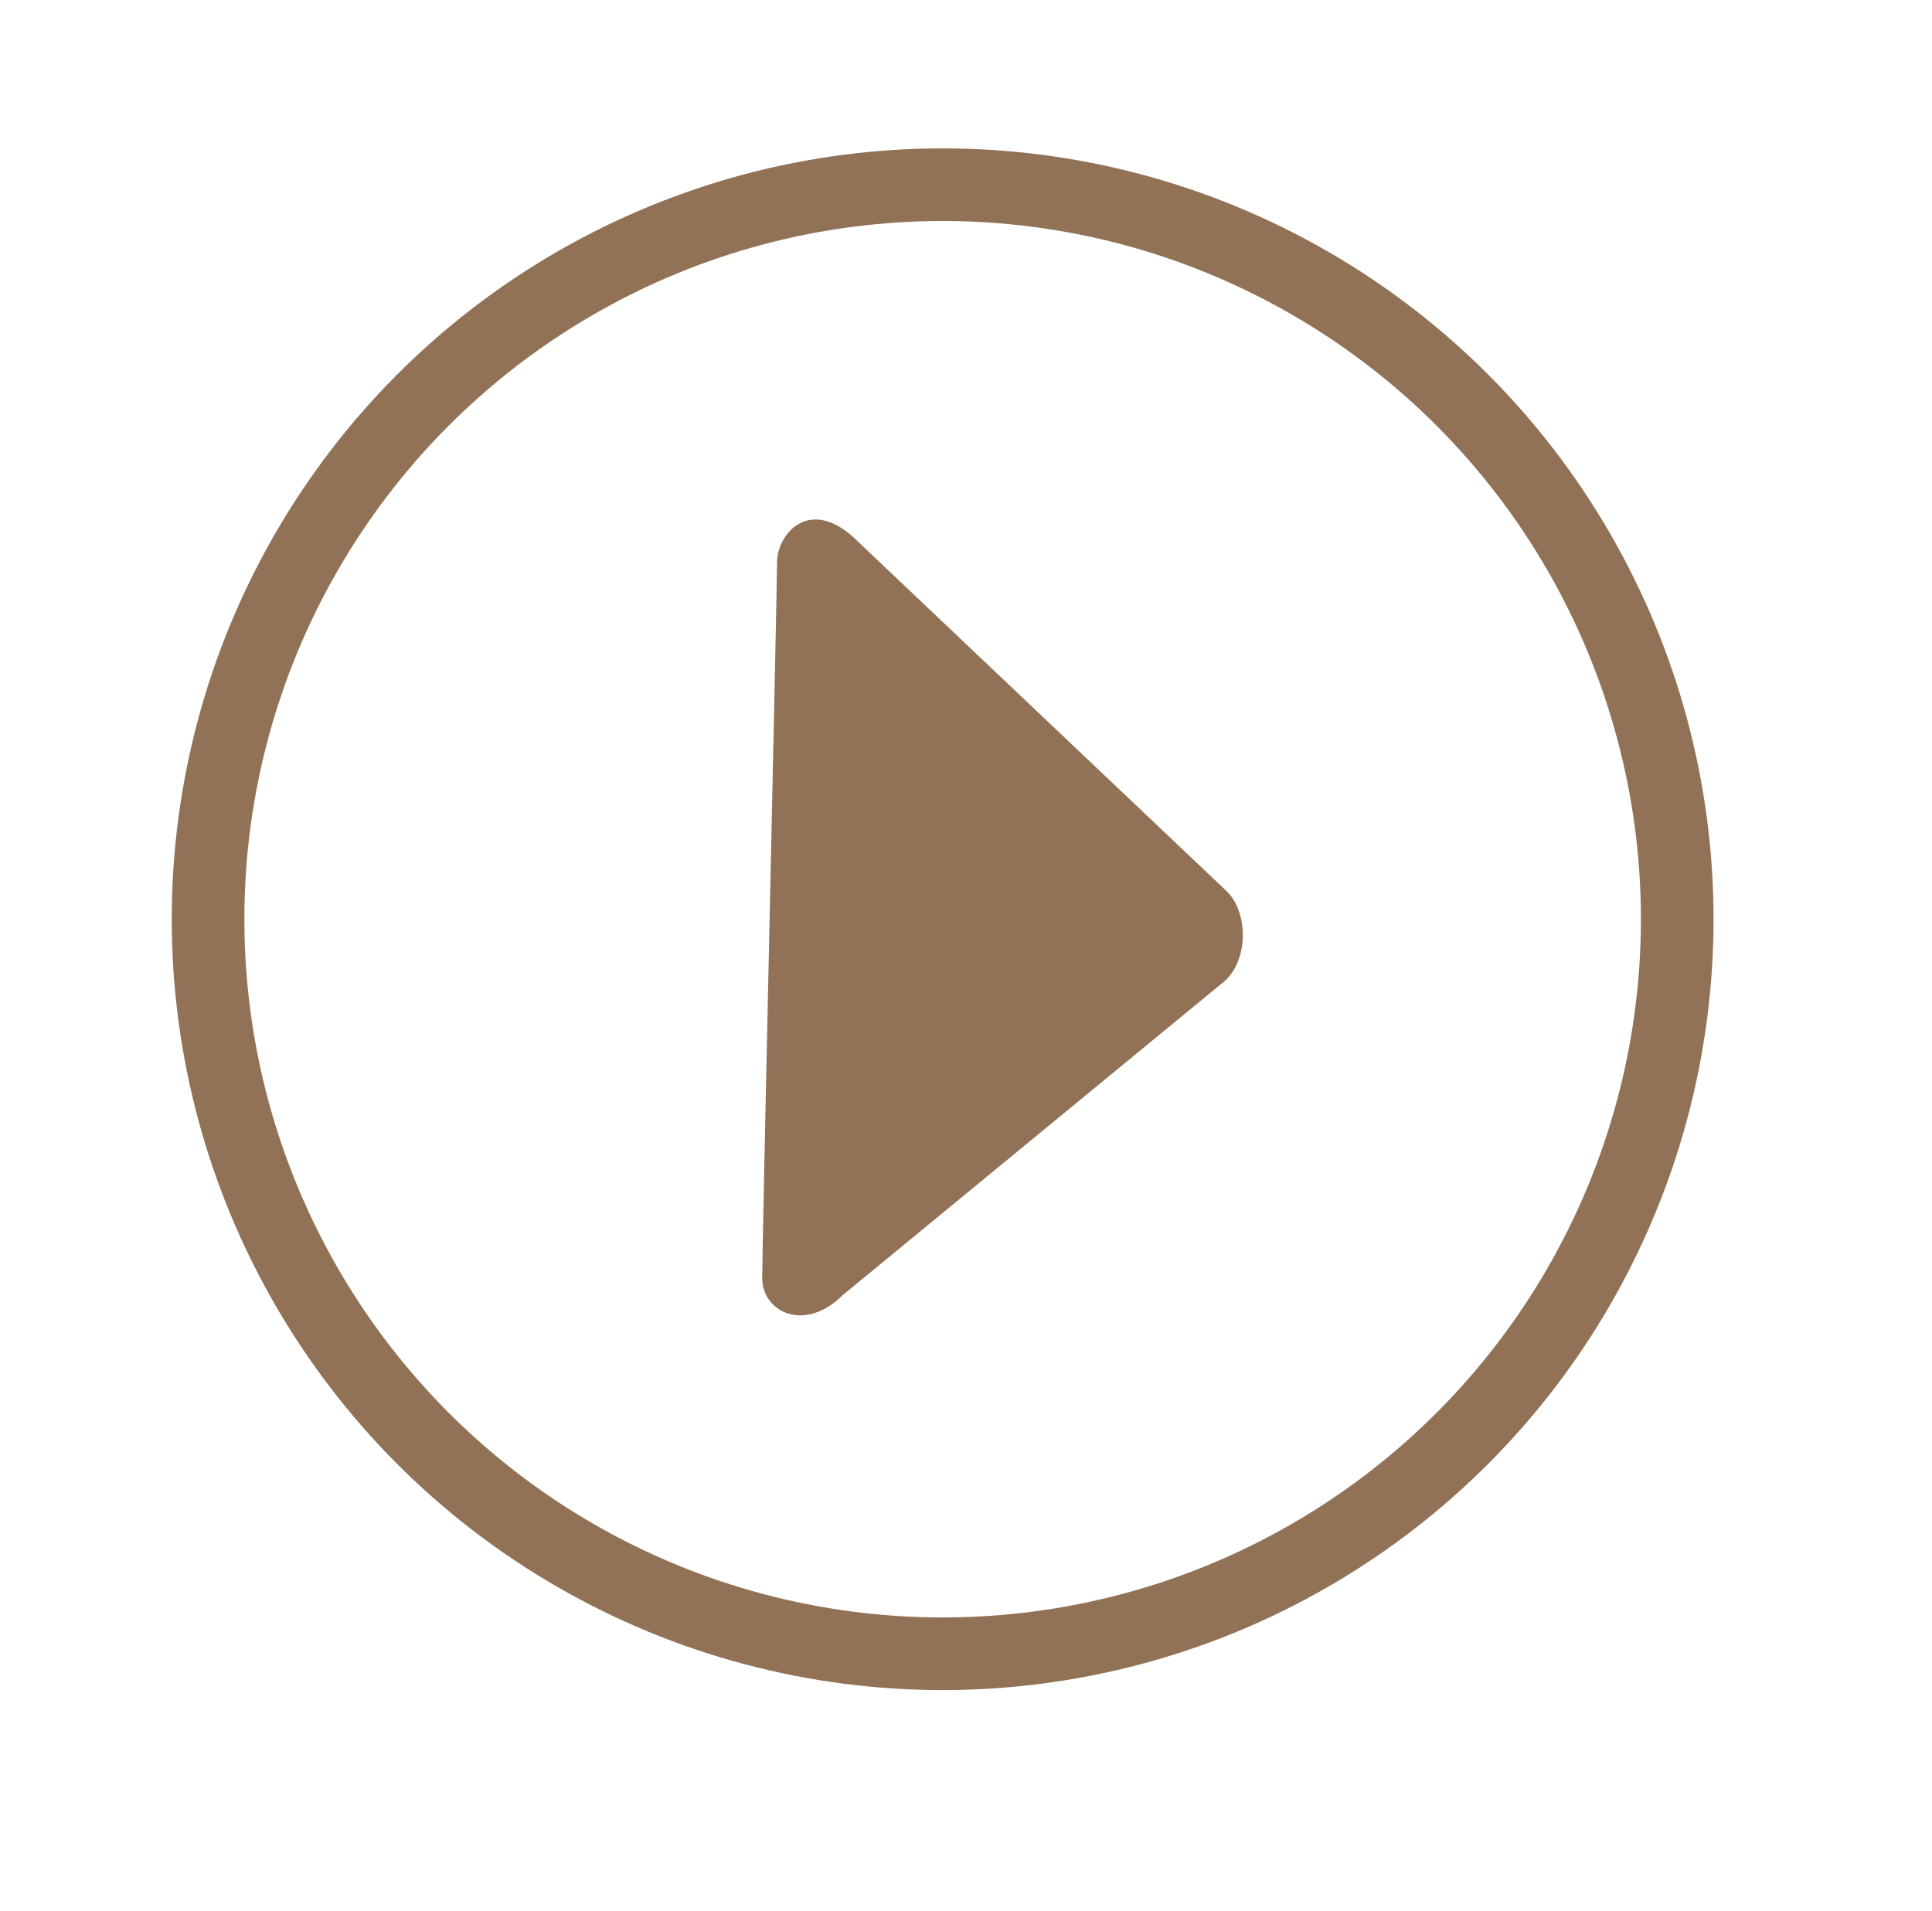
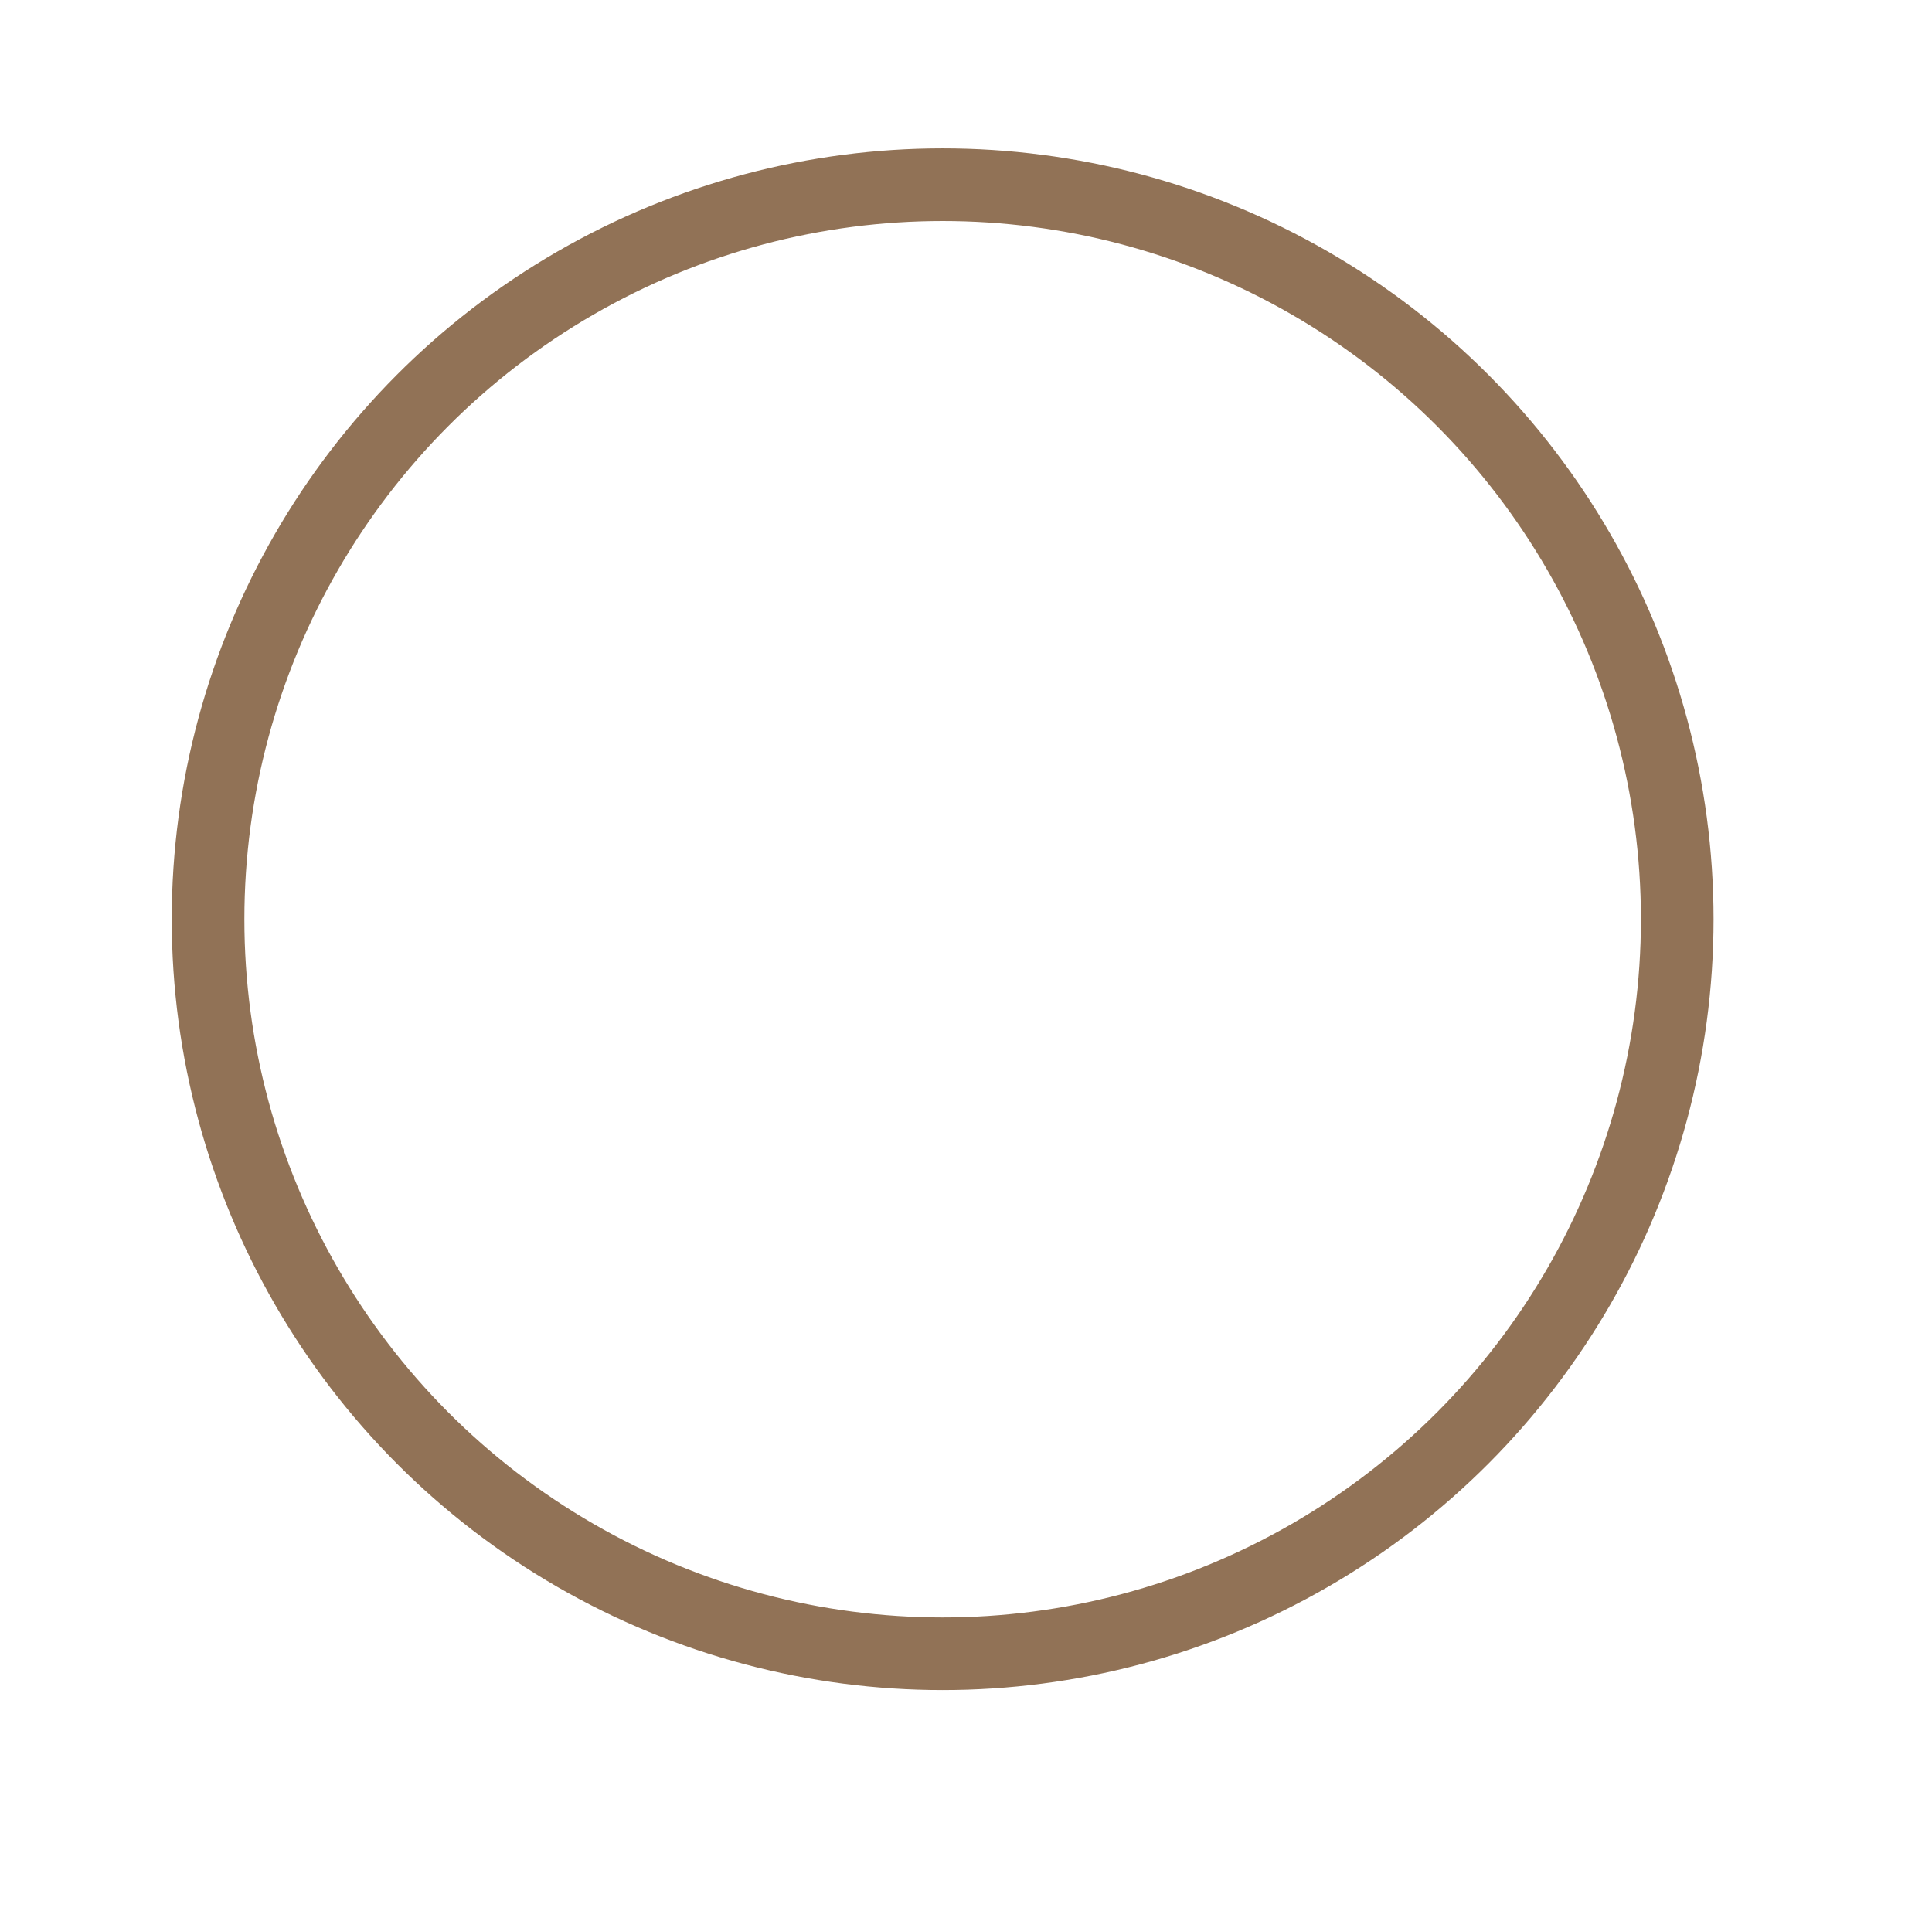
<svg xmlns="http://www.w3.org/2000/svg" version="1.1" id="Layer_1" x="0" y="0" viewBox="0 0 91 90" xml:space="preserve">
  <style type="text/css">.st0{fill:none;stroke:#917256;stroke-width:3.421;stroke-miterlimit:10}.st1{fill:#917256}</style>
  <circle class="st0" cx="44.4" cy="43.3" r="34.6" />
-   <path class="st1" d="M36.6 26.5c0-1.4 1.6-3.2 3.8-1L57.8 42c1 1 1 3.2-.1 4.2L39.7 61c-1.8 1.8-3.8.8-3.8-.8s.7-32.3.7-33.7z" />
</svg>